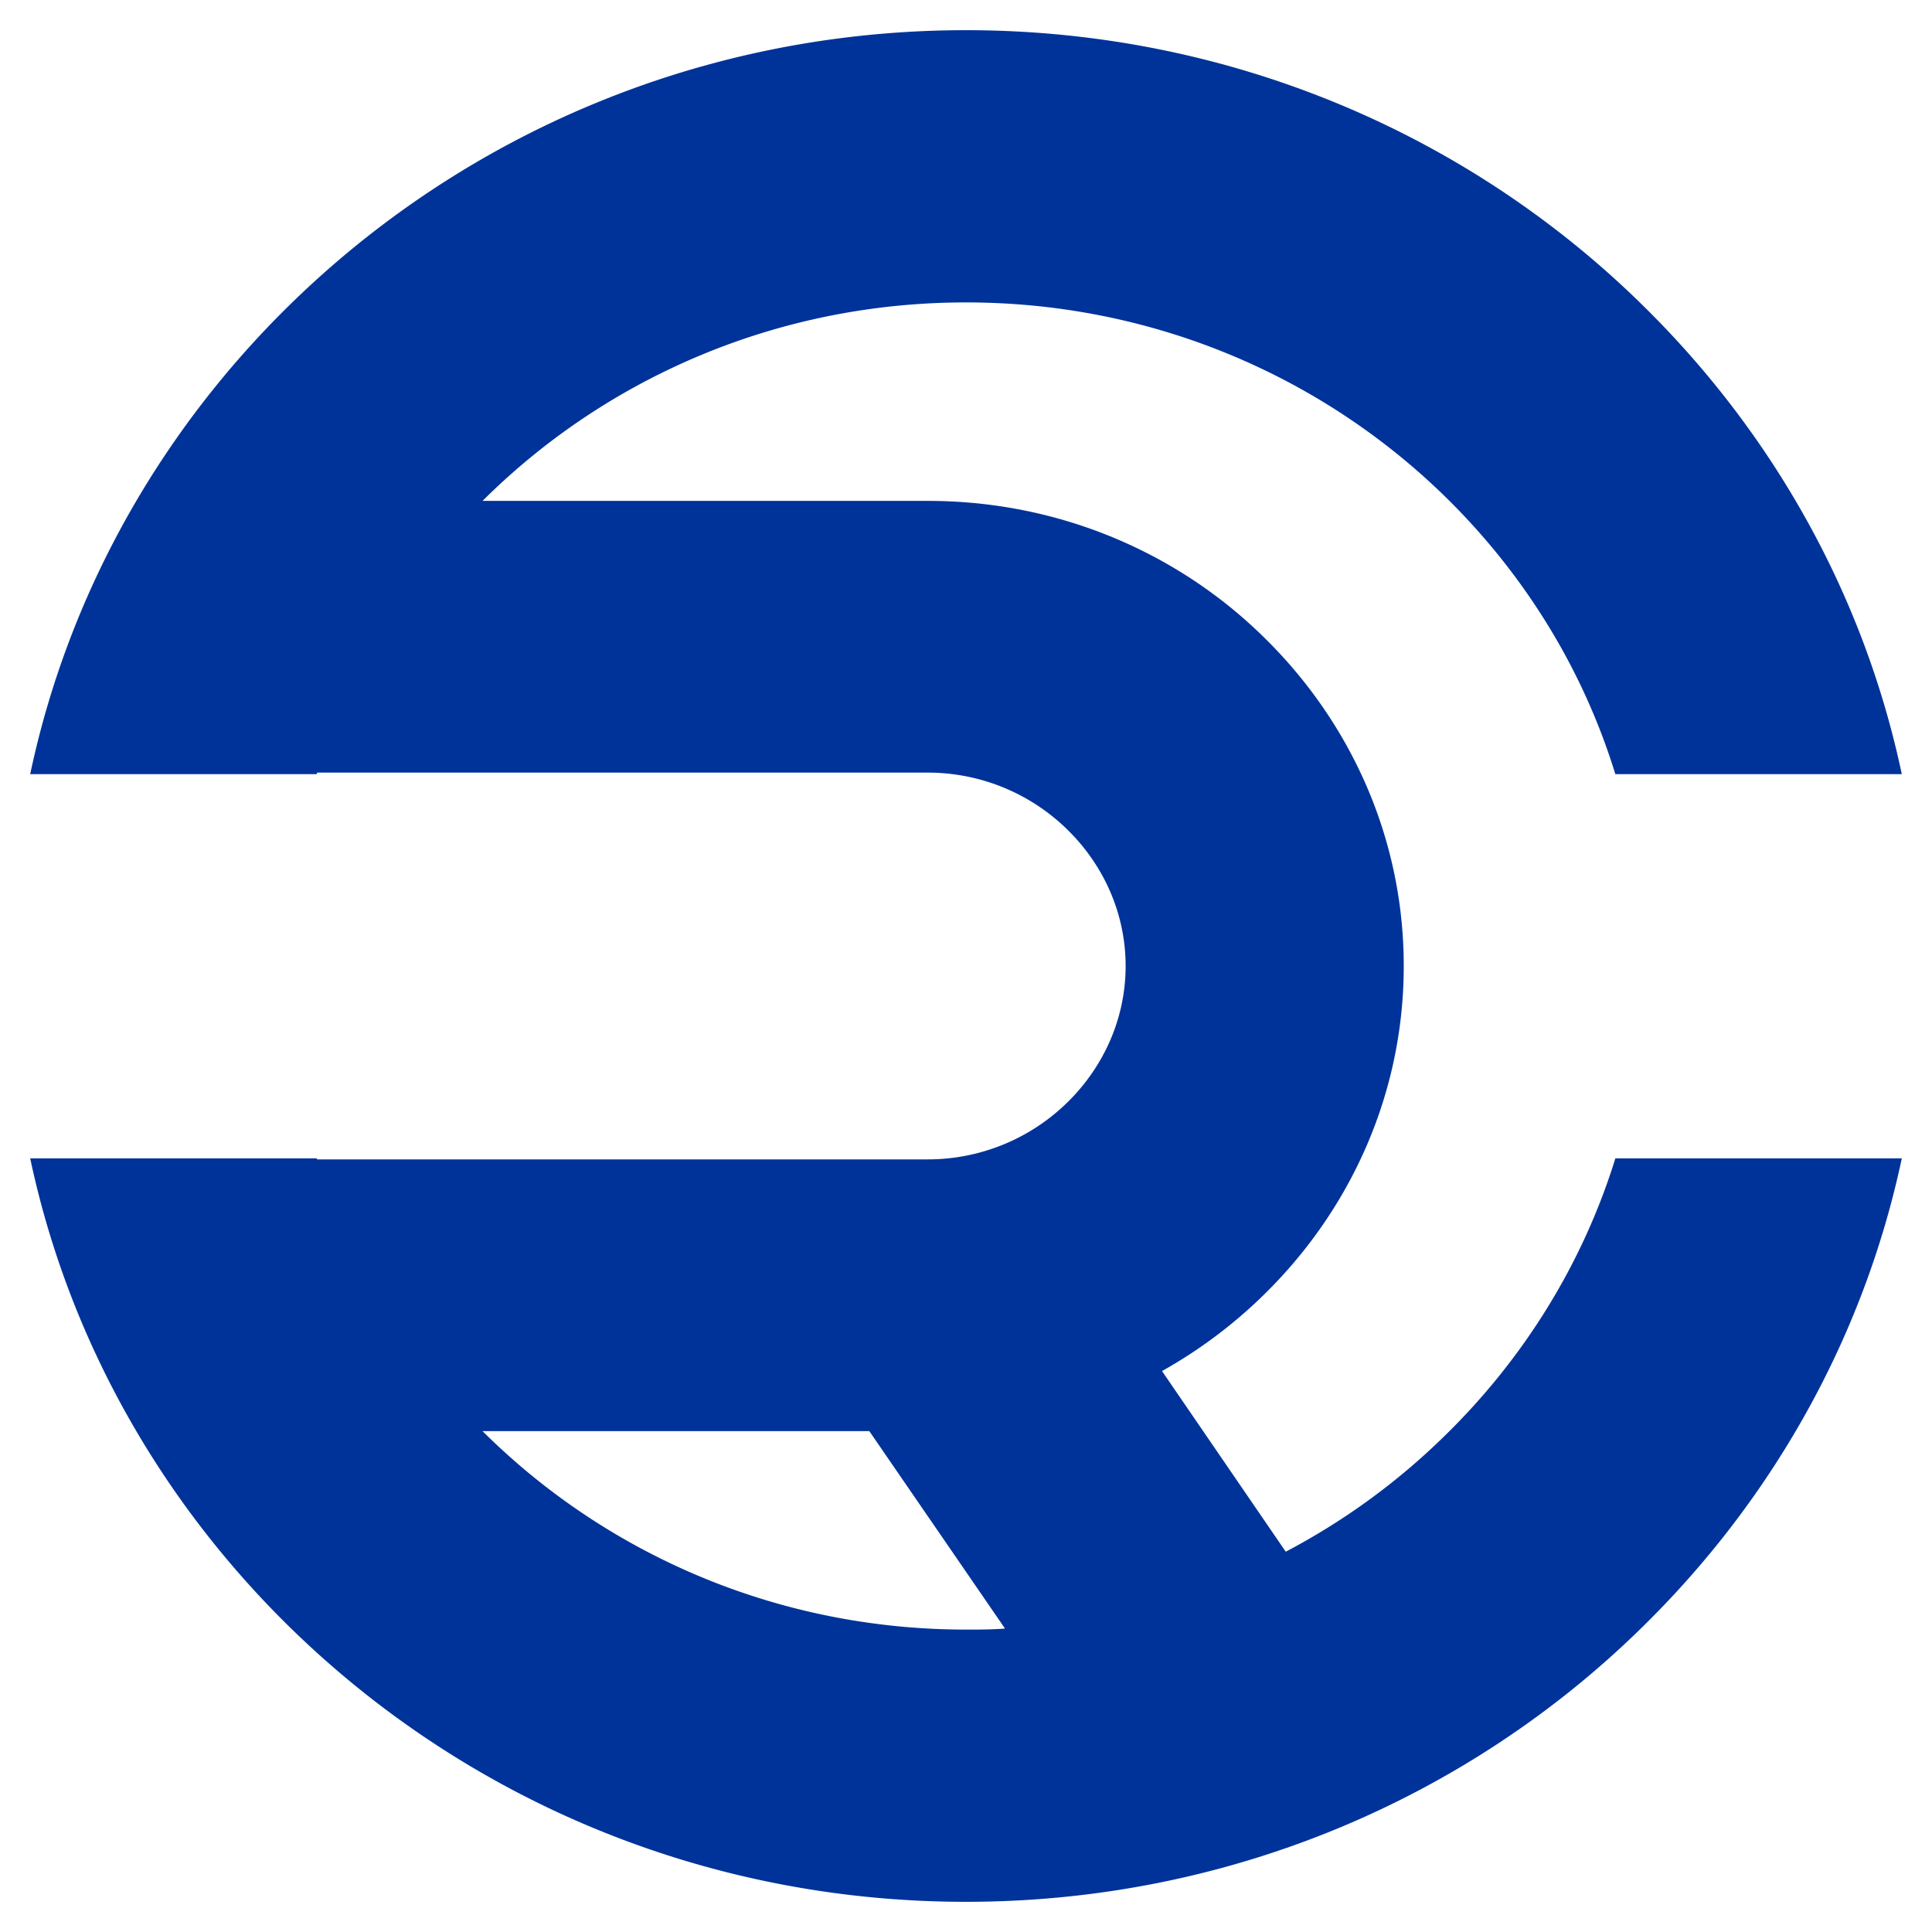
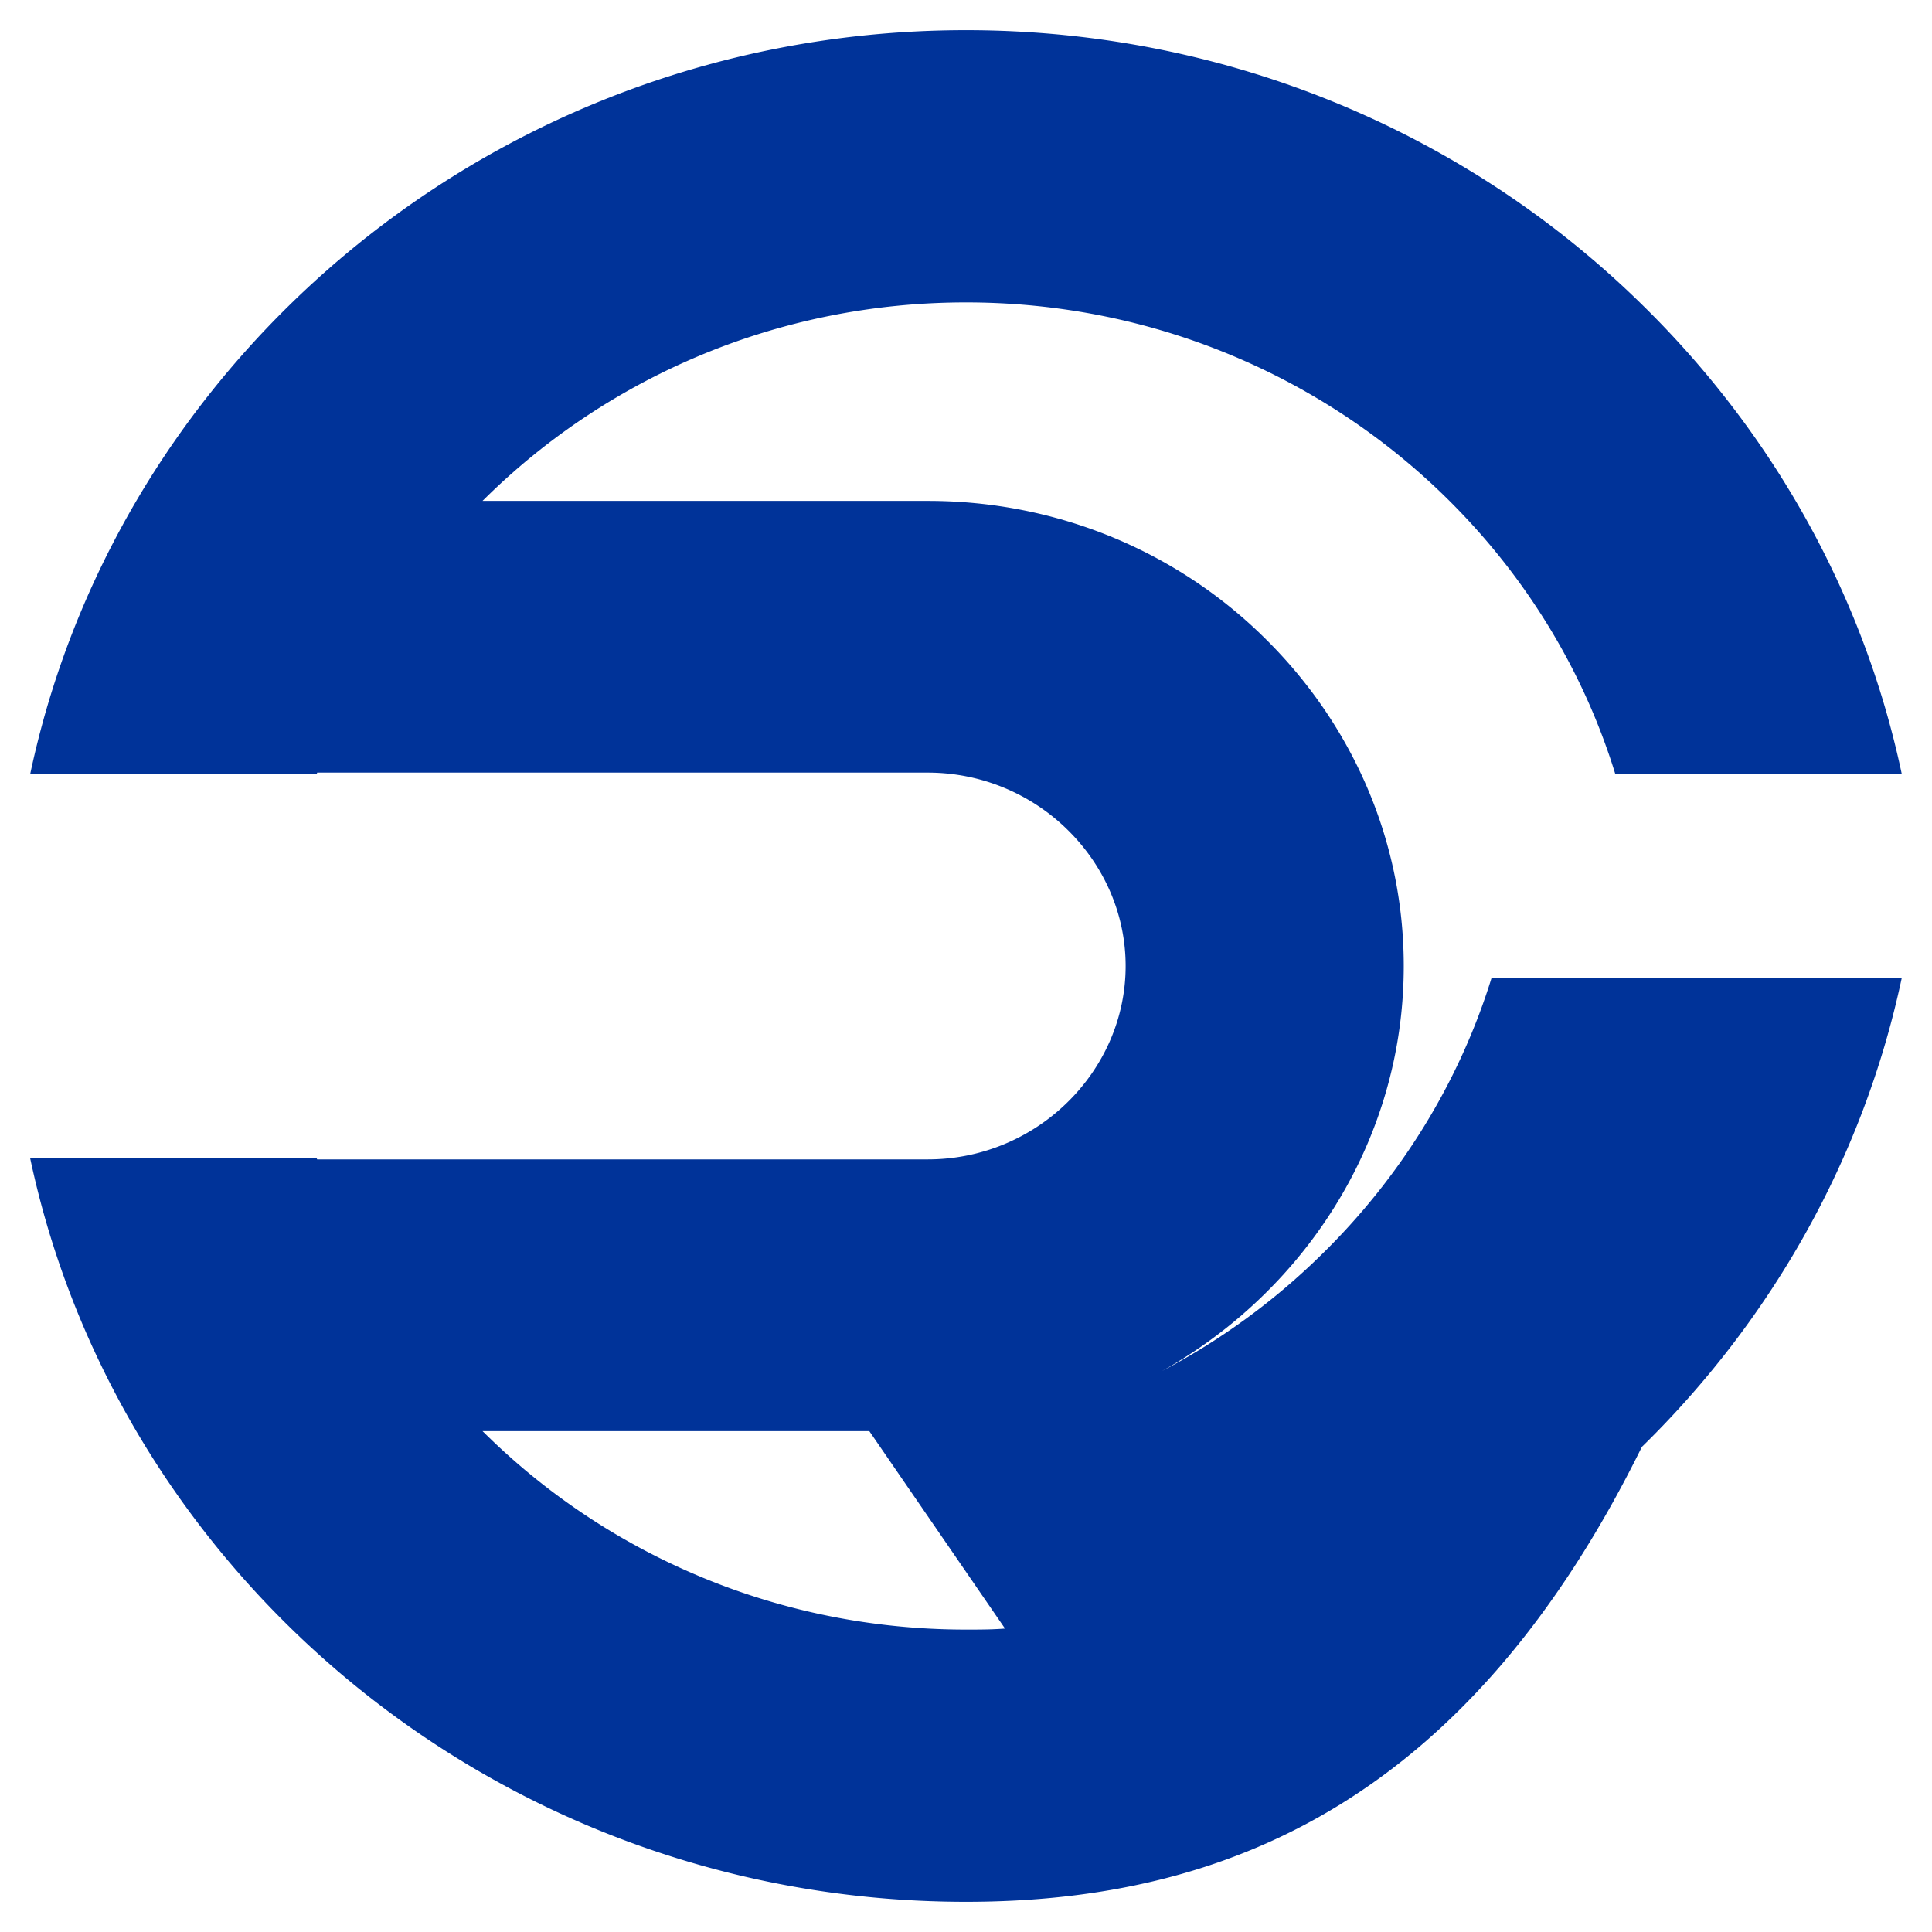
<svg xmlns="http://www.w3.org/2000/svg" width="64" height="64" fill="#039">
-   <path d="M32 1c8.749 0 16.671 3.473 22.389 9.086 4.271 4.18 7.337 9.541 8.611 15.559h-9.49c-1.084-3.523-3.048-6.659-5.631-9.187-4.065-3.978-9.679-6.44-15.879-6.44-6.2 0-11.814 2.462-15.879 6.44l-.138.135h14.76c4.34 0 8.284 1.72 11.125 4.517 2.86 2.799 4.633 6.642 4.633 10.89s-1.774 8.091-4.633 10.89a15.93 15.93 0 0 1-3.375 2.528l4.099 5.984a22.372 22.372 0 0 0 5.287-3.86c2.583-2.528 4.547-5.664 5.632-9.17H63c-1.274 6.001-4.34 11.362-8.611 15.542C48.67 59.528 40.749 63 32 63c-8.749 0-16.654-3.472-22.389-9.086C5.34 49.734 2.274 44.373 1 38.372h9.49l.017.034h20.236a6.596 6.596 0 0 0 4.615-1.888c1.189-1.163 1.93-2.765 1.93-4.518 0-1.753-.741-3.355-1.93-4.518a6.596 6.596 0 0 0-4.615-1.888H10.507l-.018.05H1c1.274-6.017 4.34-11.378 8.611-15.558C15.346 4.473 23.251 1 32 1Zm-3.203 46.407H15.983l.138.135c4.065 3.978 9.679 6.44 15.879 6.44.43 0 .861 0 1.292-.034l-4.495-6.54Z" />
+   <path d="M32 1c8.749 0 16.671 3.473 22.389 9.086 4.271 4.18 7.337 9.541 8.611 15.559h-9.49c-1.084-3.523-3.048-6.659-5.631-9.187-4.065-3.978-9.679-6.44-15.879-6.44-6.2 0-11.814 2.462-15.879 6.44l-.138.135h14.76c4.34 0 8.284 1.72 11.125 4.517 2.86 2.799 4.633 6.642 4.633 10.89s-1.774 8.091-4.633 10.89a15.93 15.93 0 0 1-3.375 2.528a22.372 22.372 0 0 0 5.287-3.86c2.583-2.528 4.547-5.664 5.632-9.17H63c-1.274 6.001-4.34 11.362-8.611 15.542C48.67 59.528 40.749 63 32 63c-8.749 0-16.654-3.472-22.389-9.086C5.34 49.734 2.274 44.373 1 38.372h9.49l.017.034h20.236a6.596 6.596 0 0 0 4.615-1.888c1.189-1.163 1.93-2.765 1.93-4.518 0-1.753-.741-3.355-1.93-4.518a6.596 6.596 0 0 0-4.615-1.888H10.507l-.018.05H1c1.274-6.017 4.34-11.378 8.611-15.558C15.346 4.473 23.251 1 32 1Zm-3.203 46.407H15.983l.138.135c4.065 3.978 9.679 6.44 15.879 6.44.43 0 .861 0 1.292-.034l-4.495-6.54Z" />
  <style>@media(prefers-color-scheme:dark){:root{stroke:#fff}}</style>
</svg>